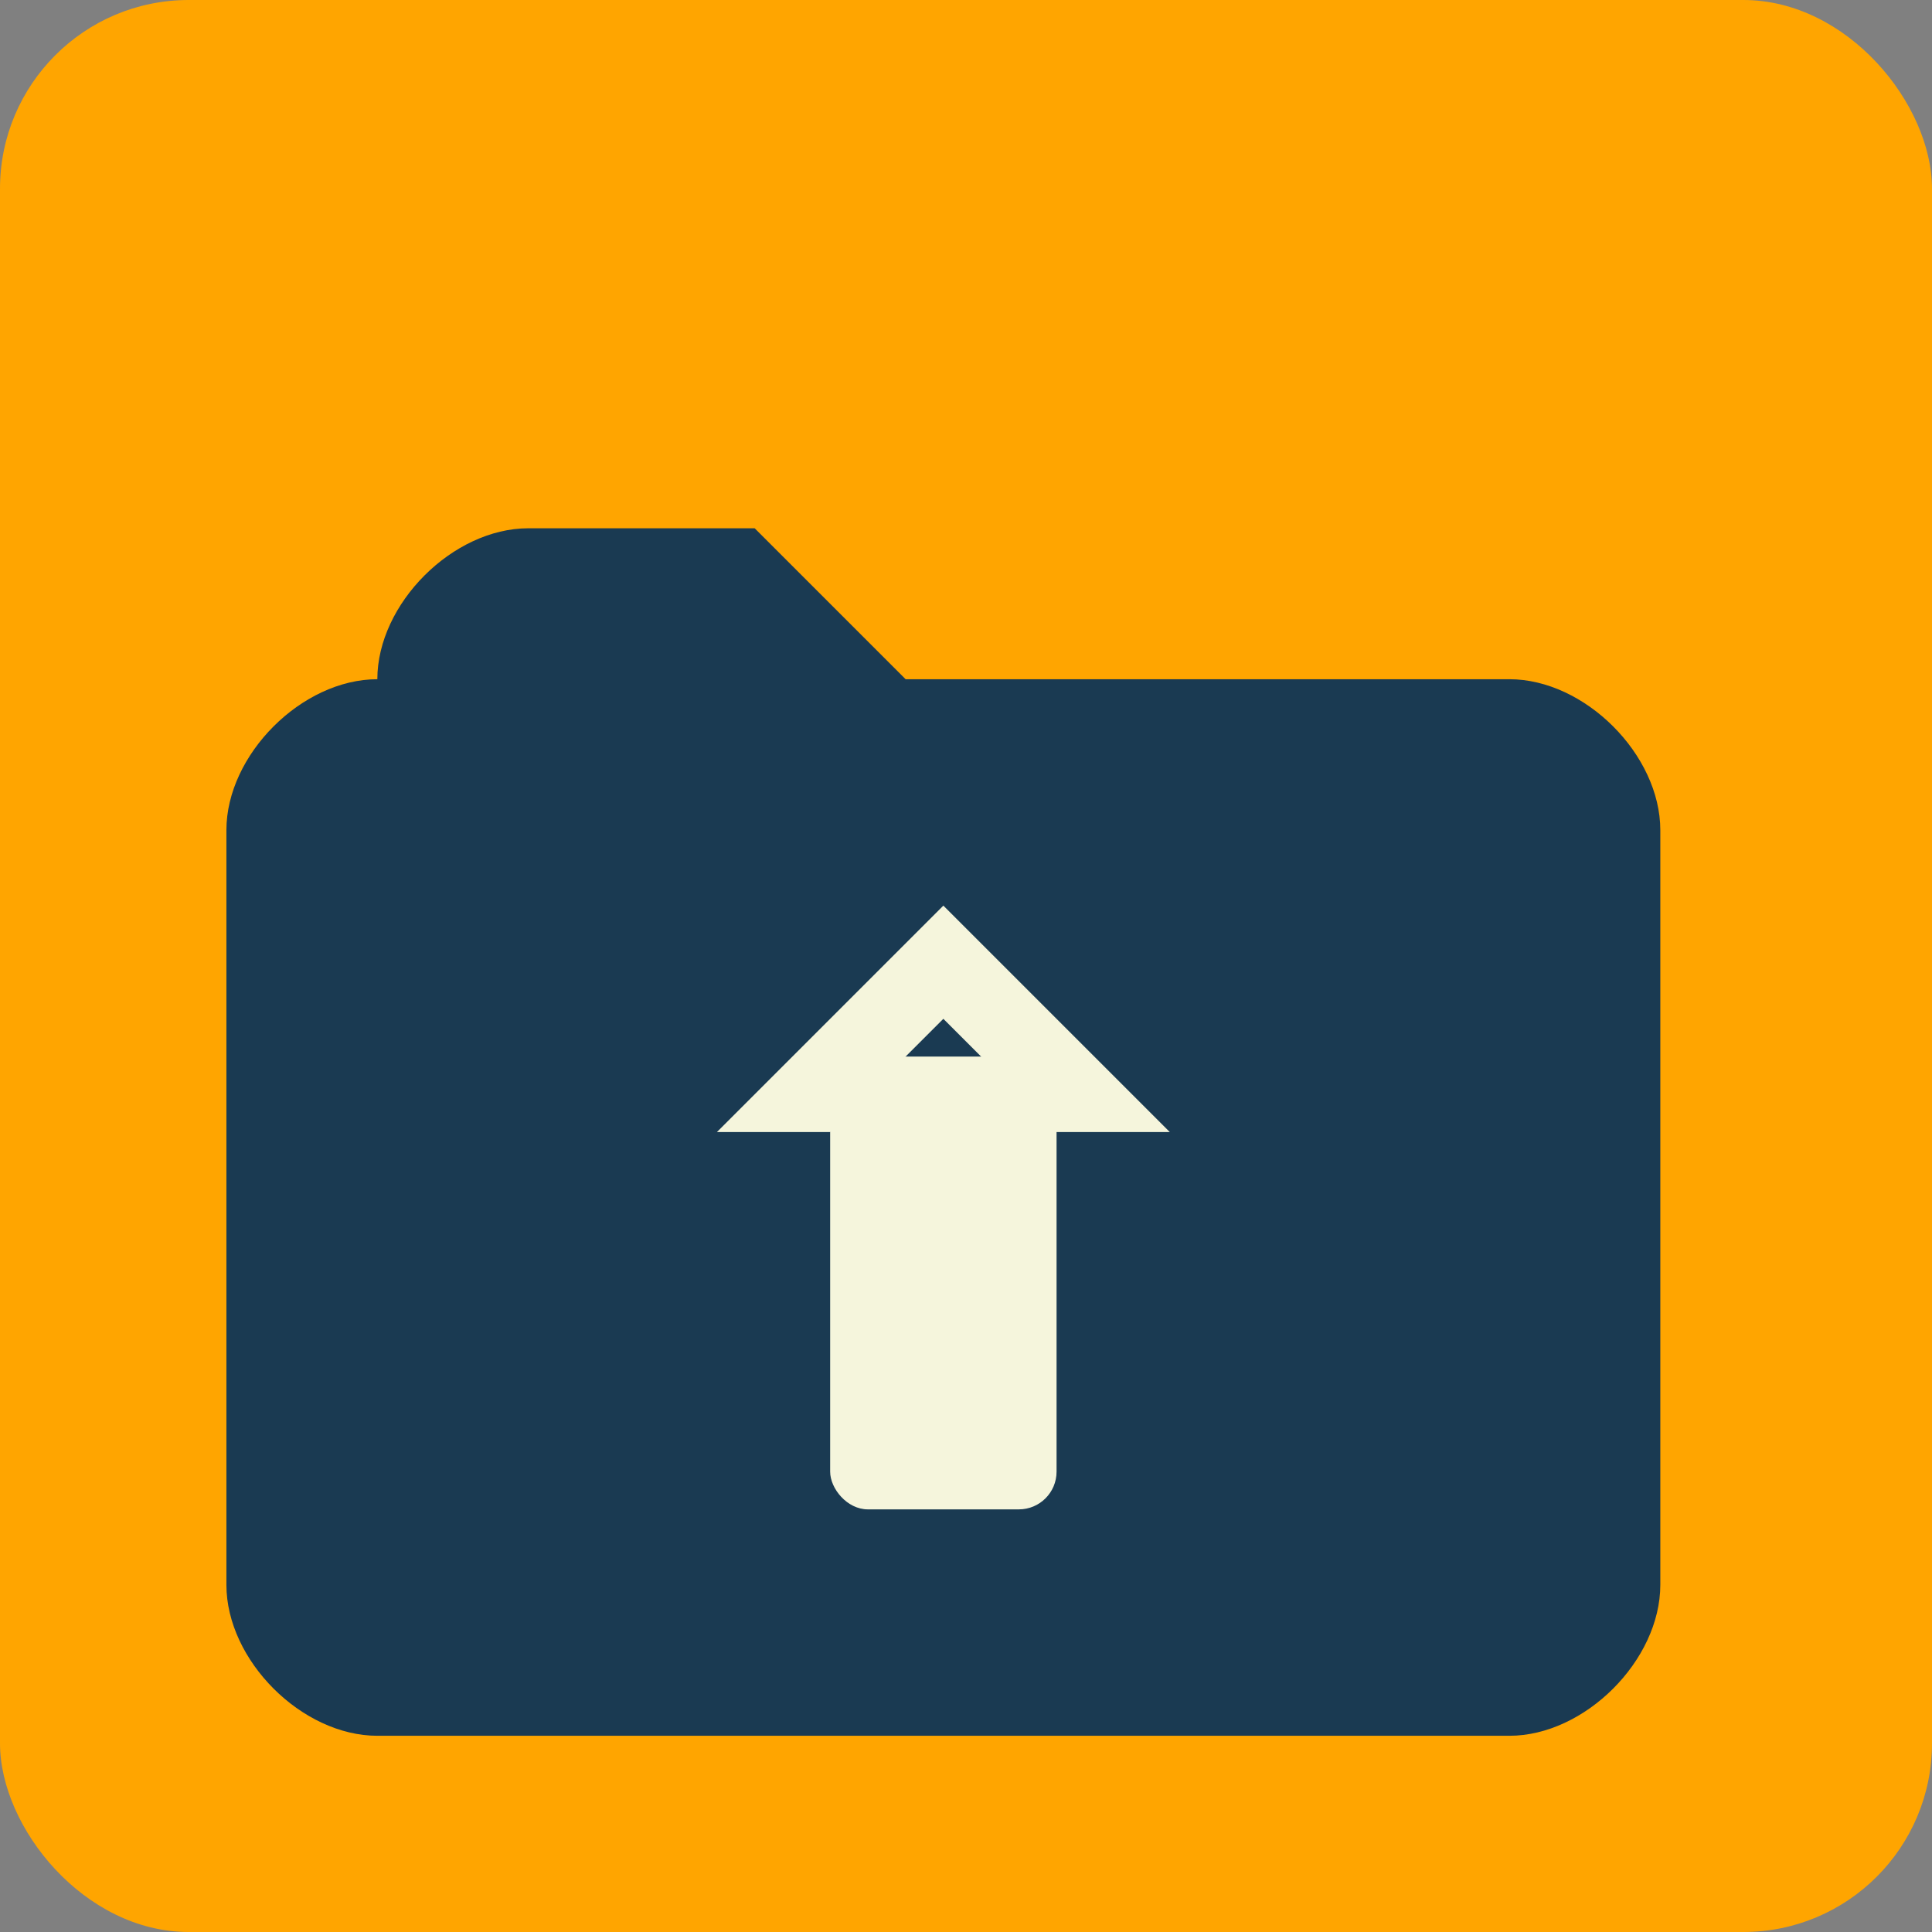
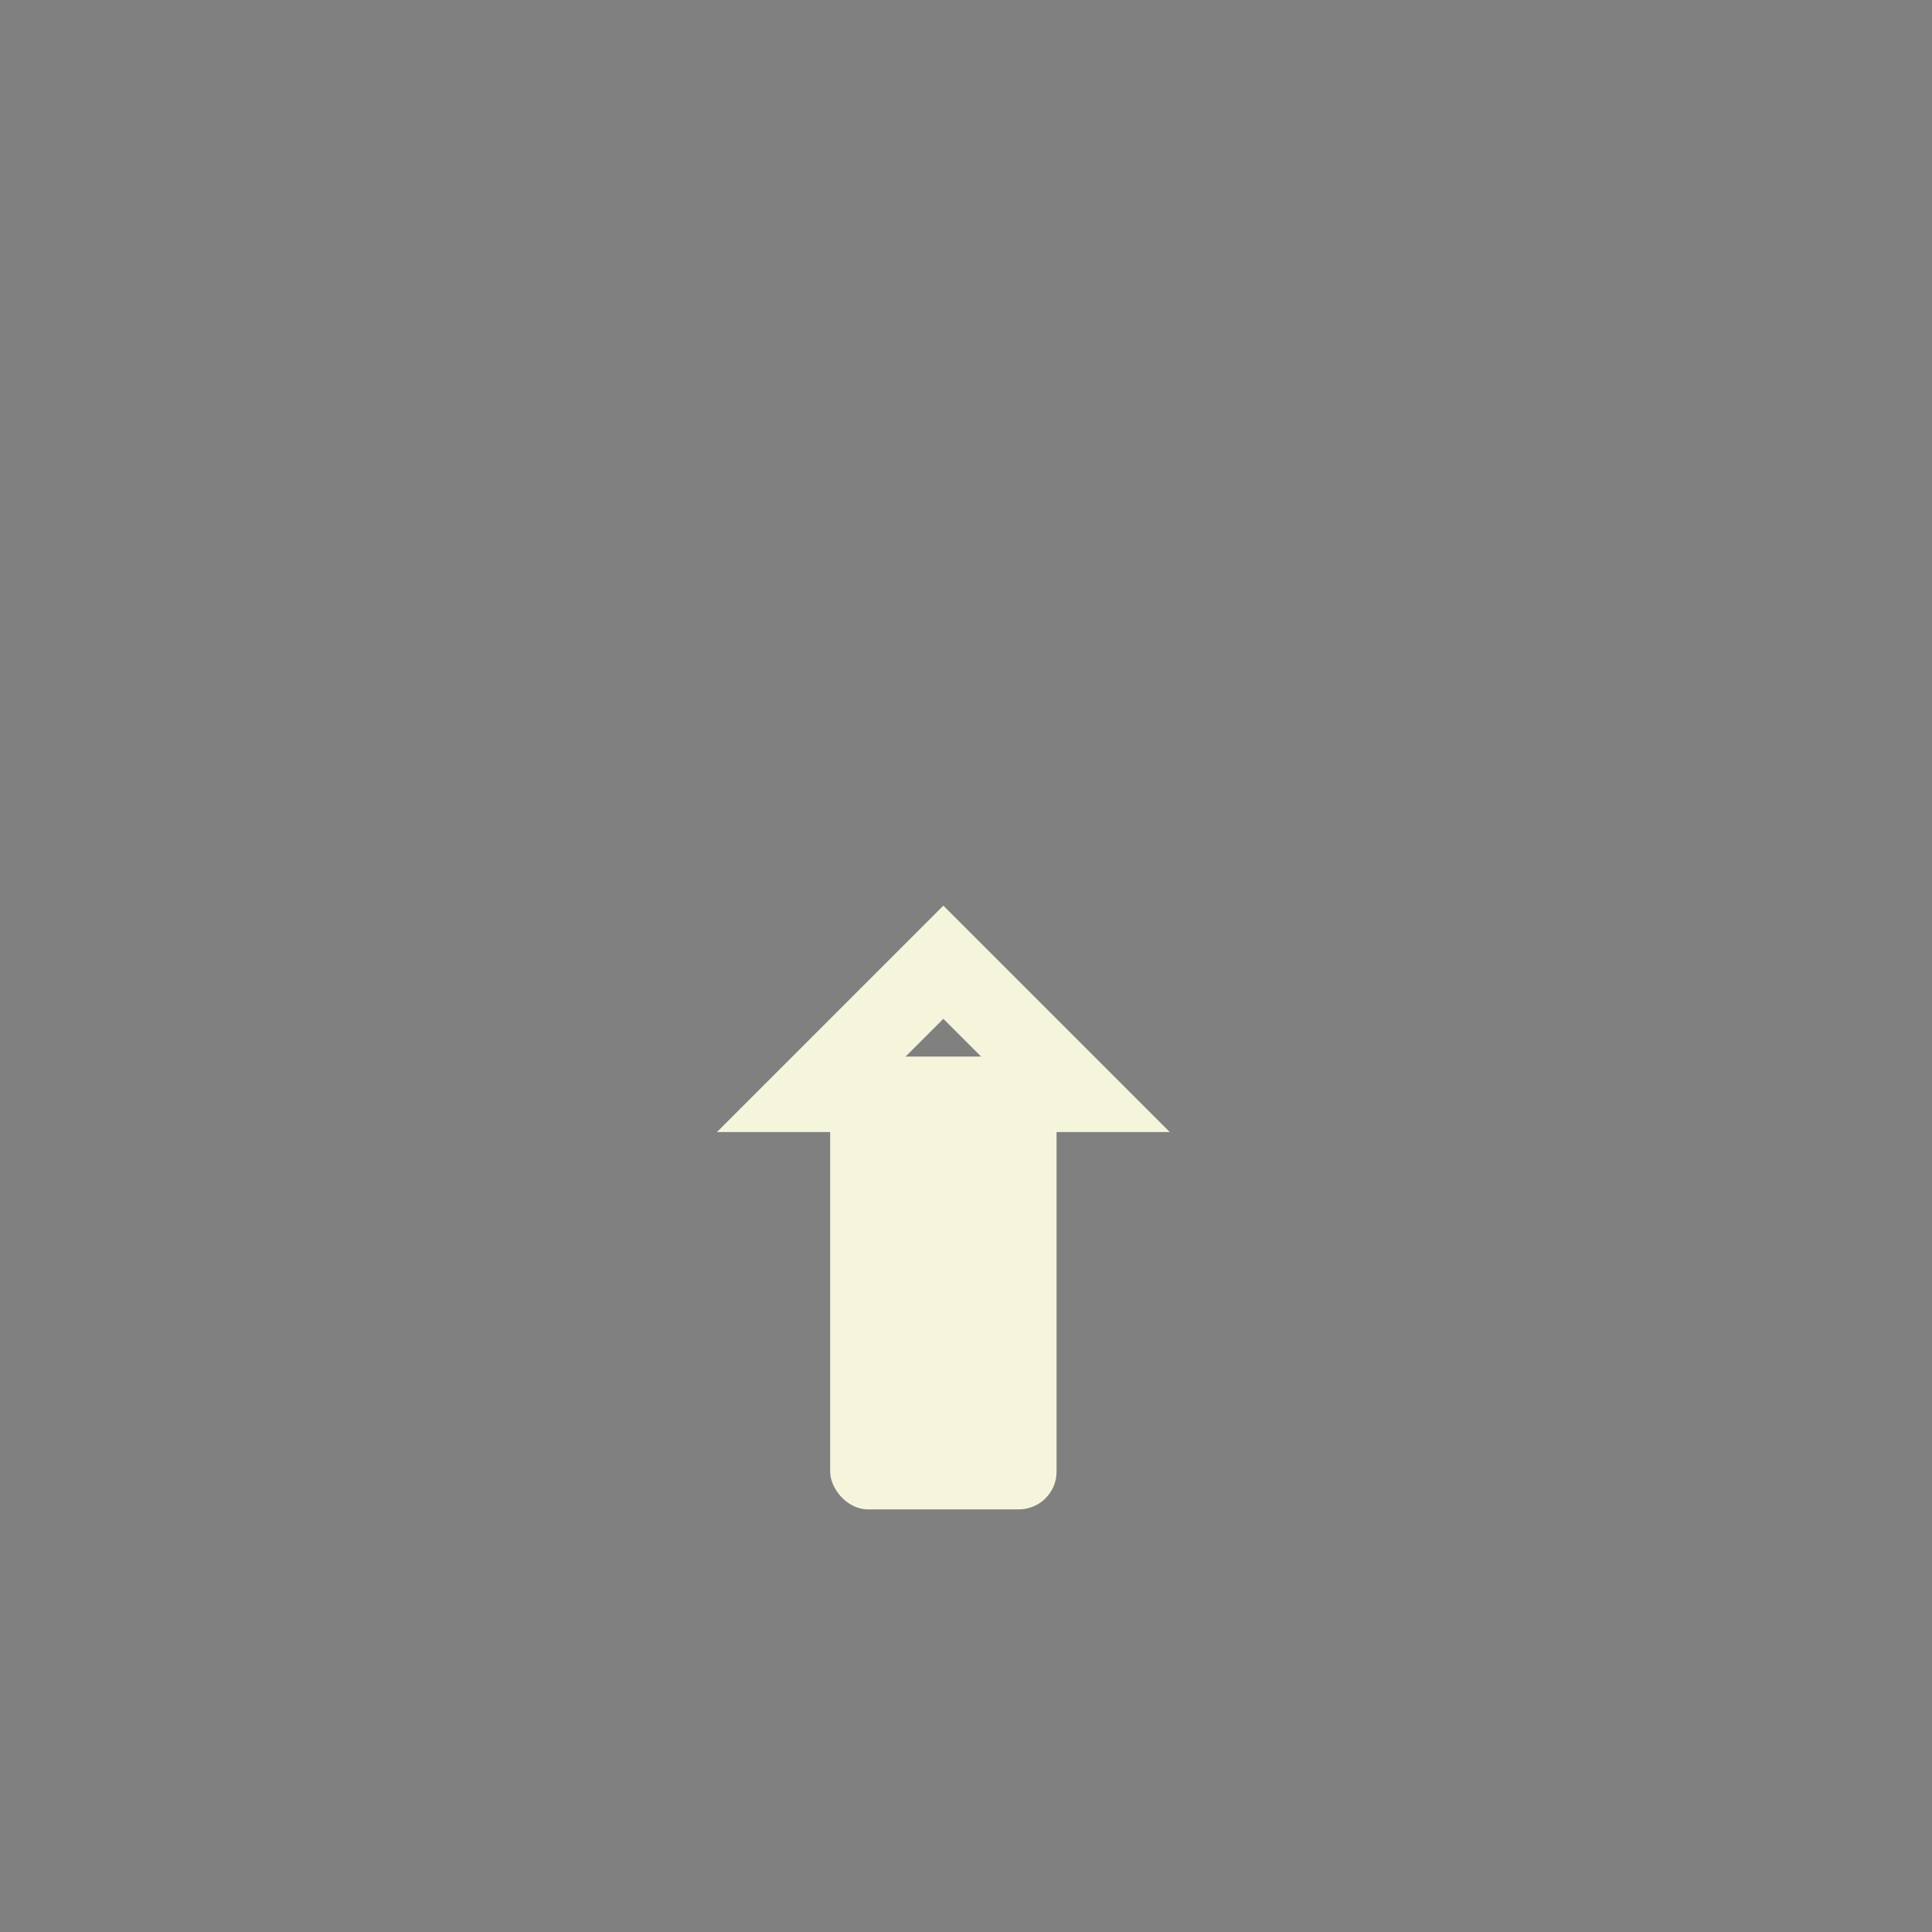
<svg xmlns="http://www.w3.org/2000/svg" viewBox="0 0 512 512" width="512" height="512">
  <rect x="0" y="0" width="512" height="512" fill="#808080" stroke="none" />
-   <rect width="512" height="512" fill="#FFA500" rx="50" />
  <g transform="translate(60, 140)">
-     <path d="M 40 40               C 40 20, 60 0, 80 0              L 140 0              L 180 40              L 340 40              C 360 40, 380 60, 380 80              L 380 280              C 380 300, 360 320, 340 320              L 40 320              C 20 320, 0 300, 0 280              L 0 80              C 0 60, 20 40, 40 40 Z" fill="#1a3a52" />
    <g transform="translate(190, 100)">
      <rect x="-30" y="40" width="60" height="120" fill="#f5f5dc" rx="10" />
      <path d="M -60 60 L 0 0 L 60 60 L 30 60 L 0 30 L -30 60 Z" fill="#f5f5dc" />
    </g>
  </g>
</svg>